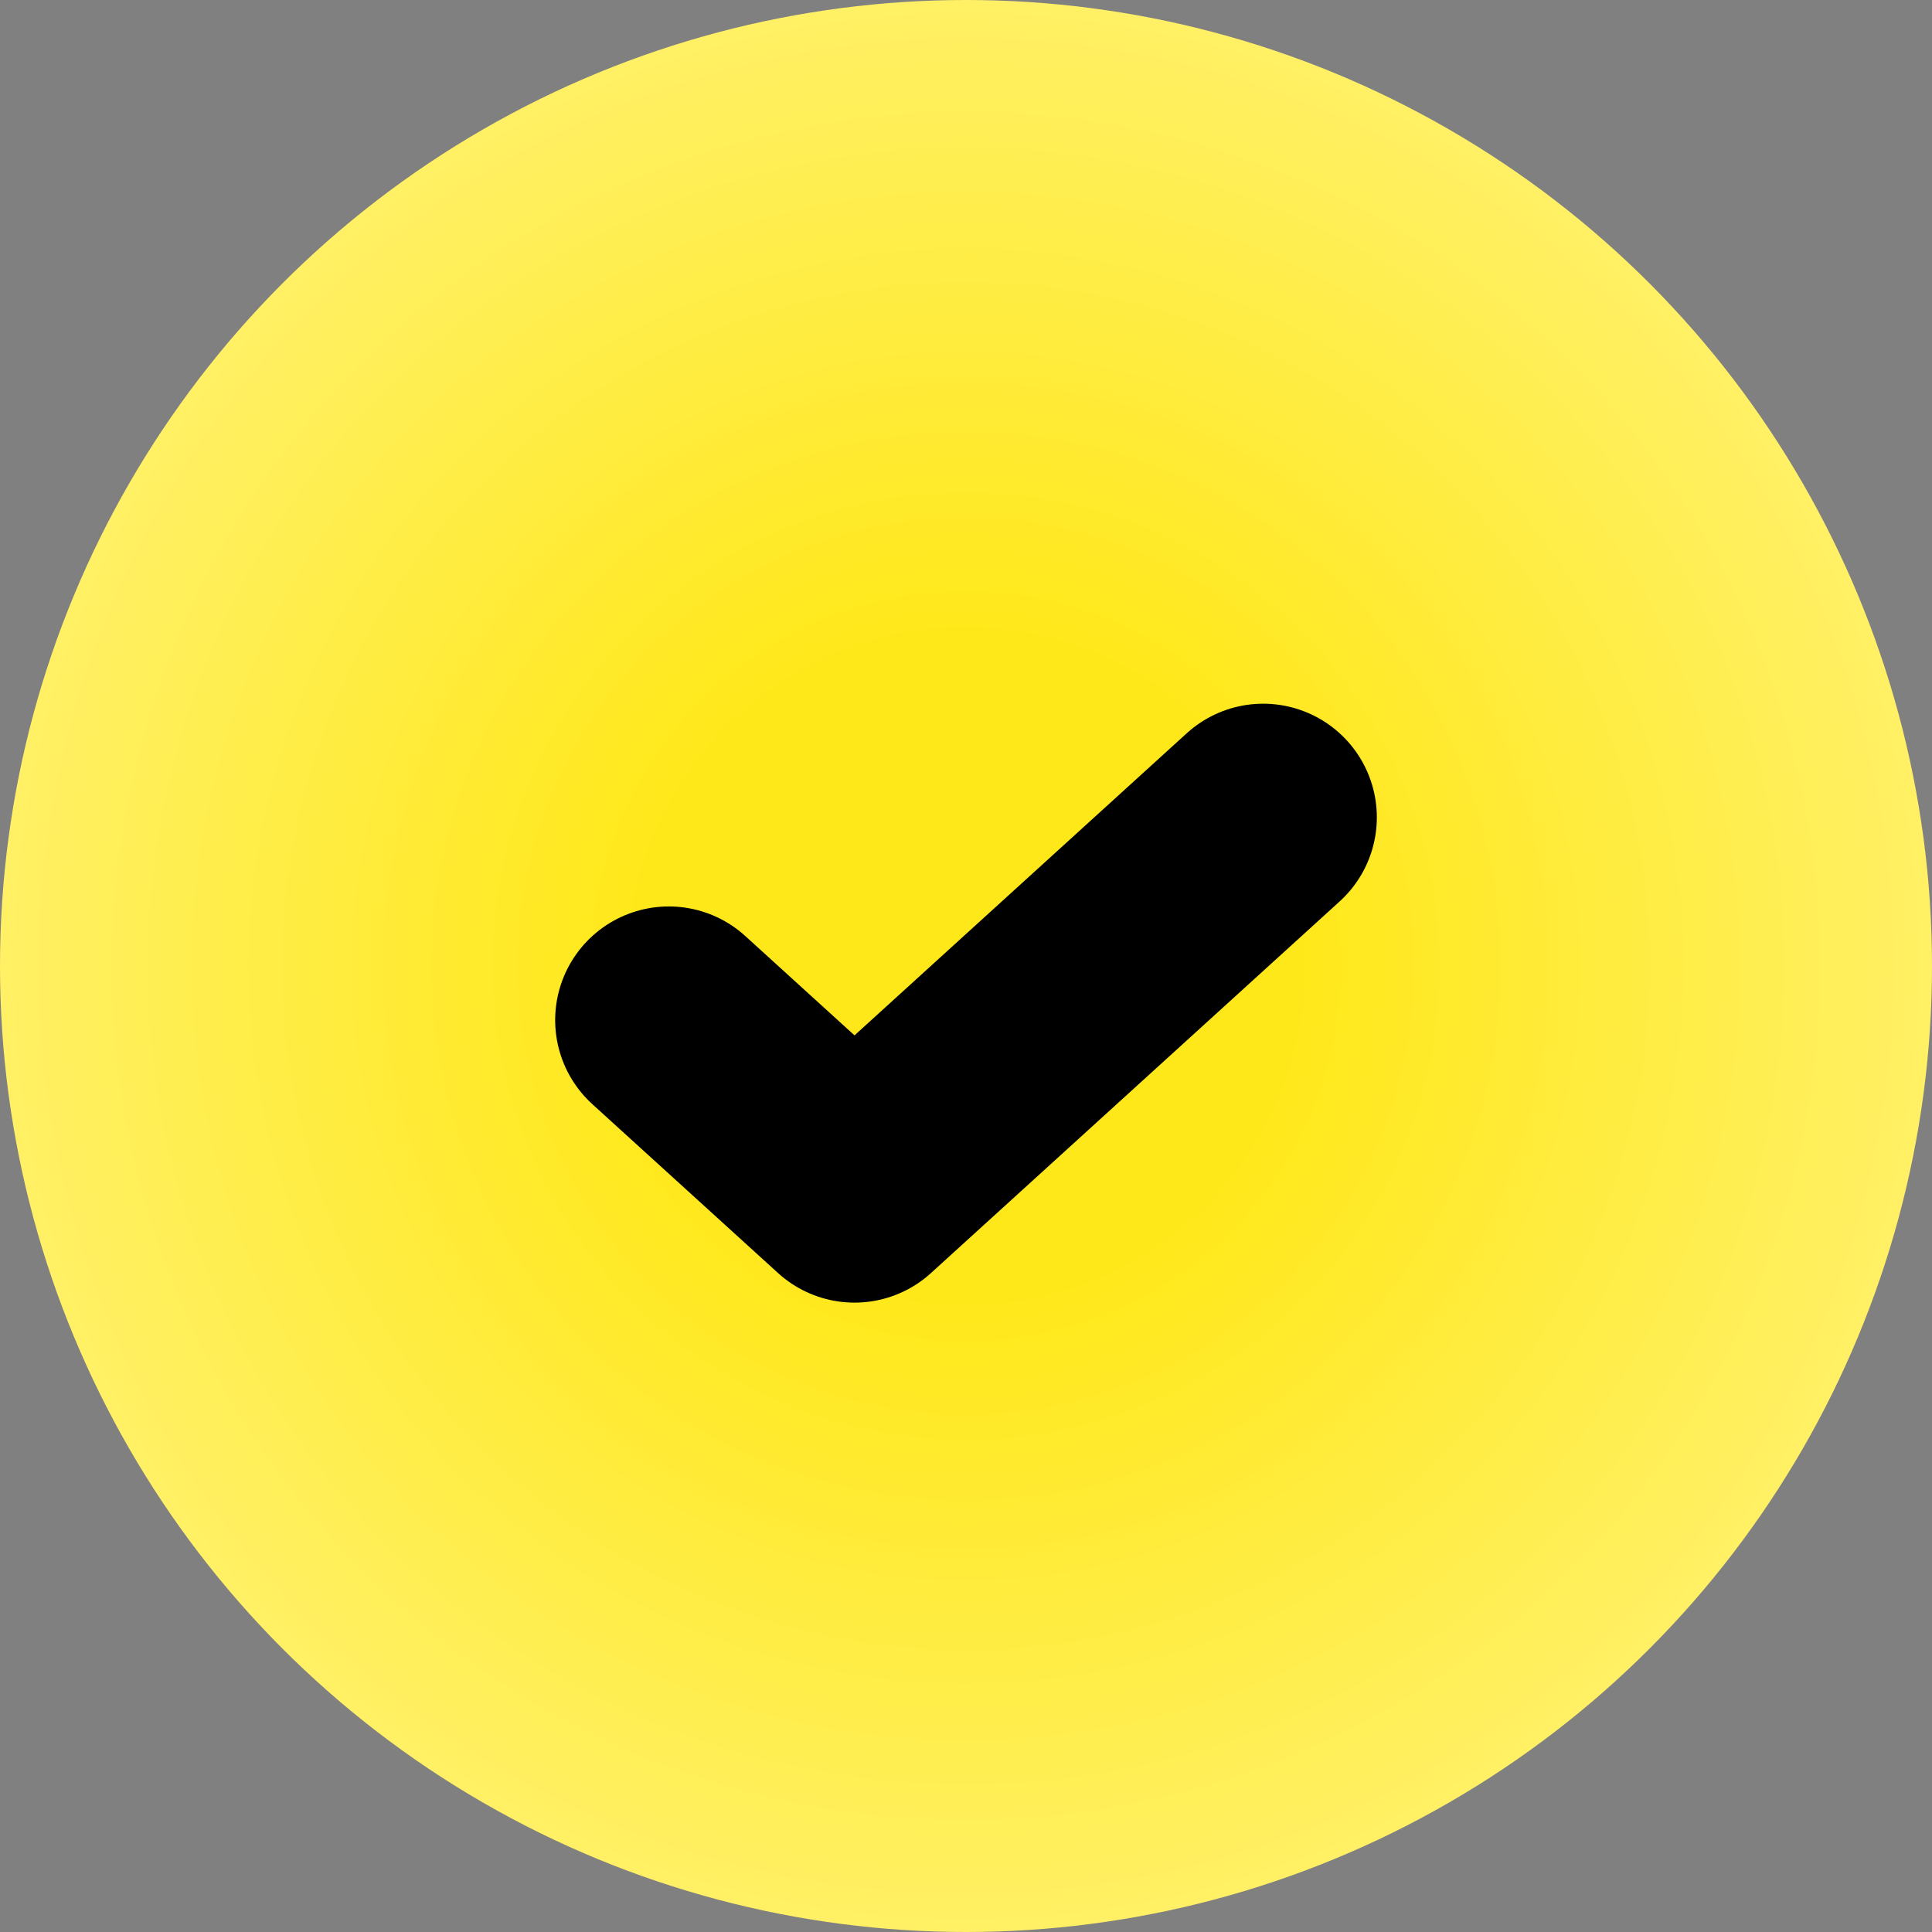
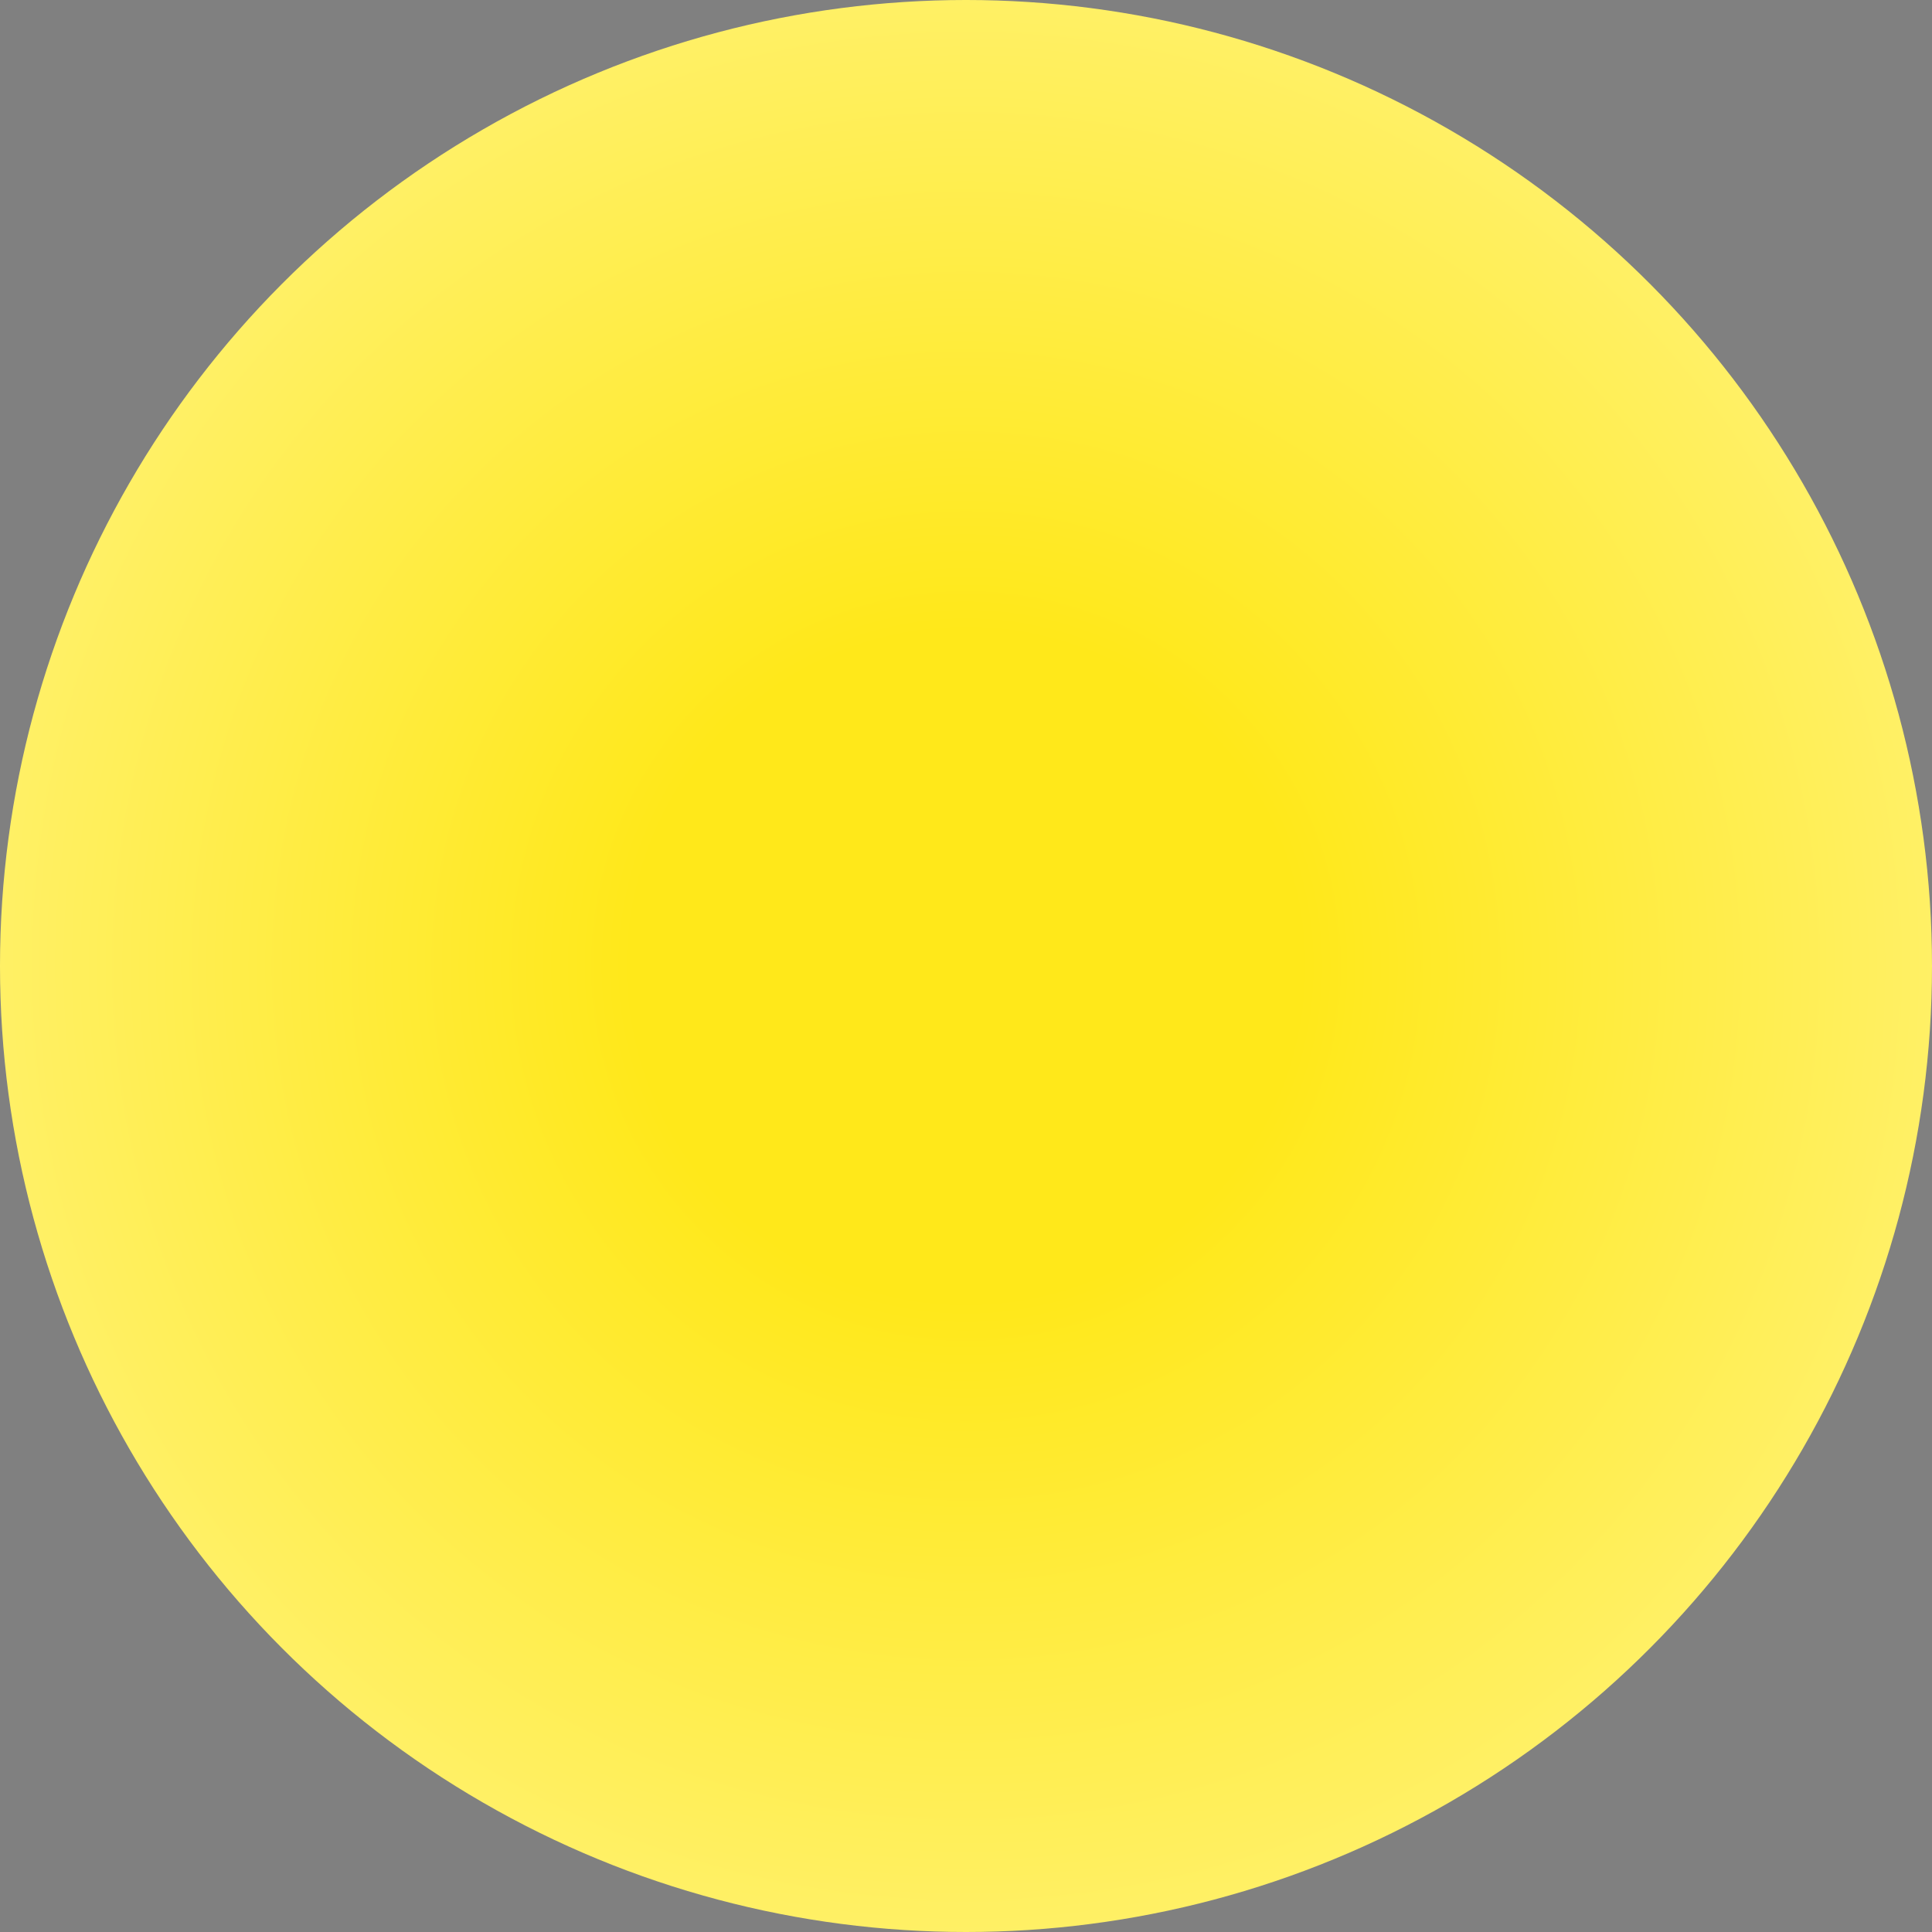
<svg xmlns="http://www.w3.org/2000/svg" width="17" height="17" viewBox="0 0 17 17" fill="none">
  <rect x="0" y="0" width="17" height="17" fill="#808080" stroke="none" />
  <circle cx="8.5" cy="8.5" r="8.5" fill="url(#paint0_radial_1577_598)" />
-   <path d="M11.115 7.192L7.519 10.462L5.885 8.976" stroke="black" stroke-width="2" stroke-linecap="round" stroke-linejoin="round" />
  <defs>
    <radialGradient id="paint0_radial_1577_598" cx="0" cy="0" r="1" gradientUnits="userSpaceOnUse" gradientTransform="translate(8.5 8.5) rotate(90) scale(8.5)">
      <stop stop-color="#FFE81A" />
      <stop offset="0.344" stop-color="#FFE81A" />
      <stop offset="1" stop-color="#FFF066" />
    </radialGradient>
  </defs>
</svg>